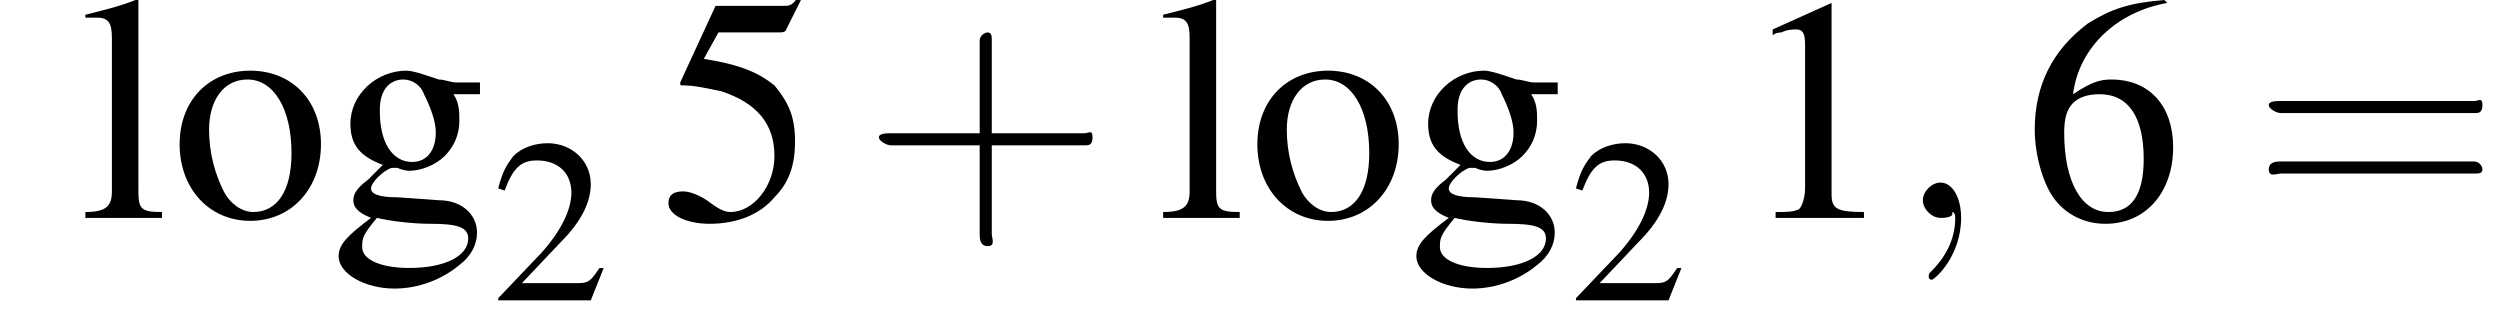
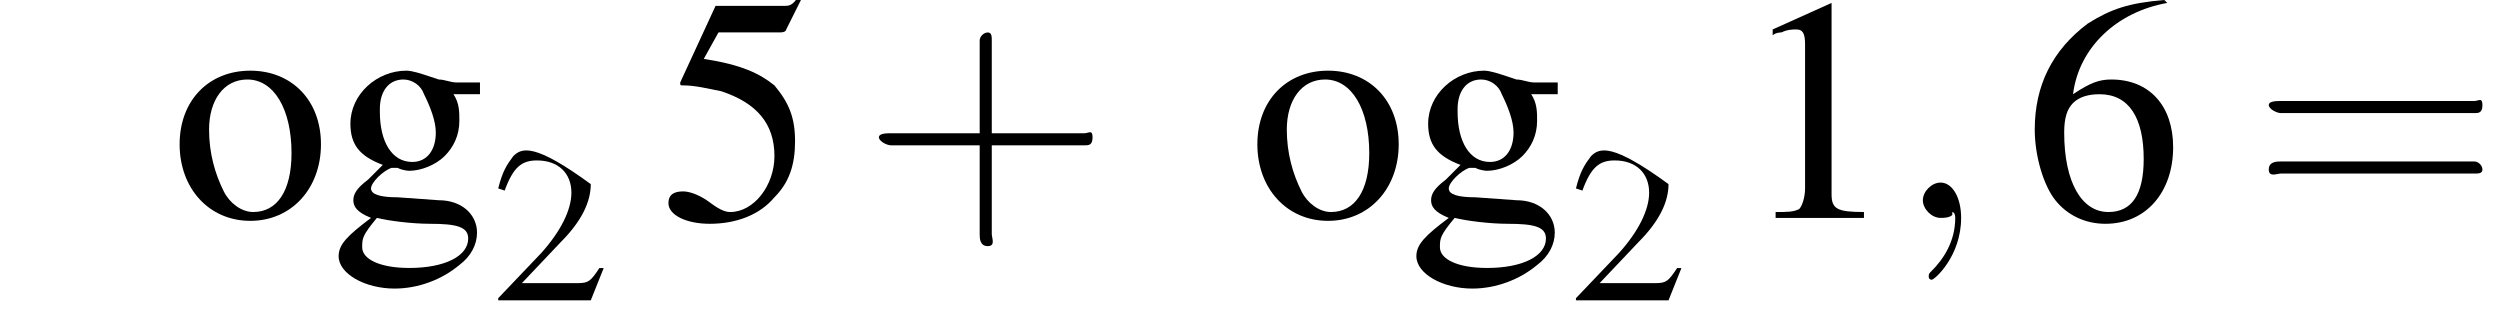
<svg xmlns="http://www.w3.org/2000/svg" xmlns:xlink="http://www.w3.org/1999/xlink" height="11.1pt" version="1.1" viewBox="194.1 74.9 84.9 11.1" width="84.9pt">
  <defs>
    <path d="M7.2 -2.5C7.3 -2.5 7.5 -2.5 7.5 -2.7S7.3 -2.9 7.2 -2.9H1.3C1.1 -2.9 0.9 -2.9 0.9 -2.7S1.1 -2.5 1.3 -2.5H7.2Z" id="g1-0" />
    <path d="M3.2 -7.3L1.2 -6.4V-6.2C1.3 -6.3 1.5 -6.3 1.5 -6.3C1.7 -6.4 1.9 -6.4 2 -6.4C2.2 -6.4 2.3 -6.3 2.3 -5.9V-1C2.3 -0.7 2.2 -0.4 2.1 -0.3C1.9 -0.2 1.7 -0.2 1.3 -0.2V0H4.3V-0.2C3.4 -0.2 3.2 -0.3 3.2 -0.8V-7.3L3.2 -7.3Z" id="g3-49" />
-     <path d="M5.2 -1.5L5 -1.5C4.6 -0.9 4.5 -0.8 4 -0.8H1.4L3.2 -2.7C4.2 -3.7 4.6 -4.6 4.6 -5.4C4.6 -6.5 3.7 -7.3 2.6 -7.3C2 -7.3 1.4 -7.1 1 -6.7C0.7 -6.3 0.5 -6 0.3 -5.2L0.6 -5.1C1 -6.2 1.4 -6.5 2.1 -6.5C3.1 -6.5 3.7 -5.9 3.7 -5C3.7 -4.2 3.2 -3.2 2.3 -2.2L0.3 -0.1V0H4.6L5.2 -1.5Z" id="g3-50" />
+     <path d="M5.2 -1.5L5 -1.5C4.6 -0.9 4.5 -0.8 4 -0.8H1.4L3.2 -2.7C4.2 -3.7 4.6 -4.6 4.6 -5.4C2 -7.3 1.4 -7.1 1 -6.7C0.7 -6.3 0.5 -6 0.3 -5.2L0.6 -5.1C1 -6.2 1.4 -6.5 2.1 -6.5C3.1 -6.5 3.7 -5.9 3.7 -5C3.7 -4.2 3.2 -3.2 2.3 -2.2L0.3 -0.1V0H4.6L5.2 -1.5Z" id="g3-50" />
    <path d="M2 -6.3H4.1C4.3 -6.3 4.3 -6.4 4.3 -6.4L4.8 -7.4L4.7 -7.5C4.5 -7.2 4.4 -7.2 4.2 -7.2H1.9L0.7 -4.6C0.7 -4.6 0.7 -4.6 0.7 -4.6C0.7 -4.5 0.7 -4.5 0.8 -4.5C1.2 -4.5 1.6 -4.4 2.1 -4.3C3.3 -3.9 3.9 -3.2 3.9 -2.1C3.9 -1.1 3.2 -0.2 2.4 -0.2C2.2 -0.2 2 -0.3 1.6 -0.6C1.3 -0.8 1 -0.9 0.8 -0.9C0.5 -0.9 0.3 -0.8 0.3 -0.5C0.3 -0.1 0.9 0.2 1.7 0.2C2.6 0.2 3.4 -0.1 3.9 -0.7C4.4 -1.2 4.6 -1.8 4.6 -2.6C4.6 -3.4 4.4 -3.9 3.9 -4.5C3.4 -4.9 2.8 -5.2 1.5 -5.4L2 -6.3Z" id="g3-53" />
    <path d="M4.8 -7.4C3.6 -7.3 3 -7.1 2.2 -6.6C1 -5.7 0.4 -4.5 0.4 -3C0.4 -2.1 0.7 -1.1 1.1 -0.6C1.5 -0.1 2.1 0.2 2.8 0.2C4.2 0.2 5.1 -0.9 5.1 -2.4C5.1 -3.8 4.3 -4.7 3 -4.7C2.6 -4.7 2.3 -4.6 1.7 -4.2C1.9 -5.8 3.2 -7 4.9 -7.3L4.8 -7.4ZM2.6 -4.2C3.6 -4.2 4.1 -3.4 4.1 -2C4.1 -0.8 3.7 -0.2 2.9 -0.2C2 -0.2 1.4 -1.2 1.4 -2.9C1.4 -3.4 1.5 -3.7 1.7 -3.9C1.9 -4.1 2.2 -4.2 2.6 -4.2Z" id="g3-54" />
    <path d="M5.1 -4.2V-4.6H4.3C4.1 -4.6 3.9 -4.7 3.7 -4.7L3.4 -4.8C3.1 -4.9 2.8 -5 2.6 -5C1.6 -5 0.7 -4.2 0.7 -3.2C0.7 -2.5 1 -2.1 1.8 -1.8C1.6 -1.6 1.4 -1.4 1.3 -1.3C0.9 -1 0.8 -0.8 0.8 -0.6C0.8 -0.4 0.9 -0.2 1.4 0C0.6 0.6 0.3 0.9 0.3 1.3C0.3 1.9 1.2 2.4 2.2 2.4C3 2.4 3.8 2.1 4.4 1.6C4.8 1.3 5 0.9 5 0.5C5 -0.1 4.5 -0.6 3.7 -0.6L2.3 -0.7C1.7 -0.7 1.4 -0.8 1.4 -1C1.4 -1.2 1.8 -1.6 2.1 -1.7C2.2 -1.7 2.3 -1.7 2.3 -1.7C2.5 -1.6 2.7 -1.6 2.7 -1.6C3.1 -1.6 3.6 -1.8 3.9 -2.1C4.2 -2.4 4.4 -2.8 4.4 -3.3C4.4 -3.6 4.4 -3.9 4.2 -4.2H5.1ZM1.6 0C2 0.1 2.8 0.2 3.4 0.2C4.3 0.2 4.7 0.3 4.7 0.7C4.7 1.3 3.9 1.7 2.7 1.7C1.7 1.7 1.1 1.4 1.1 1C1.1 0.7 1.1 0.6 1.6 0ZM1.7 -3.7C1.7 -4.3 2 -4.7 2.5 -4.7C2.8 -4.7 3.1 -4.5 3.2 -4.2C3.4 -3.8 3.6 -3.3 3.6 -2.9C3.6 -2.3 3.3 -1.9 2.8 -1.9C2.1 -1.9 1.7 -2.6 1.7 -3.6V-3.7Z" id="g3-103" />
-     <path d="M0.2 -6.8H0.3C0.4 -6.8 0.5 -6.8 0.6 -6.8C1 -6.8 1.1 -6.6 1.1 -6.1V-0.9C1.1 -0.4 0.9 -0.2 0.2 -0.2V0H2.8V-0.2C2.1 -0.2 2 -0.3 2 -0.9V-7.4L1.9 -7.4C1.4 -7.2 1 -7.1 0.2 -6.9V-6.8Z" id="g3-108" />
    <path d="M2.7 -5C1.3 -5 0.3 -4 0.3 -2.5C0.3 -1 1.3 0.1 2.7 0.1S5.1 -1 5.1 -2.5C5.1 -4 4.1 -5 2.7 -5ZM2.6 -4.7C3.5 -4.7 4.1 -3.7 4.1 -2.2C4.1 -0.9 3.6 -0.2 2.8 -0.2C2.4 -0.2 2 -0.5 1.8 -0.9C1.5 -1.5 1.3 -2.2 1.3 -3C1.3 -4 1.8 -4.7 2.6 -4.7Z" id="g3-111" />
    <use id="g11-50" transform="scale(0.731)" xlink:href="#g3-50" />
    <path d="M3.2 -1.8H5.5C5.6 -1.8 5.7 -1.8 5.7 -2S5.6 -2.1 5.5 -2.1H3.2V-4.4C3.2 -4.5 3.2 -4.6 3.1 -4.6S2.9 -4.5 2.9 -4.4V-2.1H0.7C0.6 -2.1 0.4 -2.1 0.4 -2S0.6 -1.8 0.7 -1.8H2.9V0.4C2.9 0.5 2.9 0.7 3.1 0.7S3.2 0.5 3.2 0.4V-1.8Z" id="g12-43" />
    <path d="M5.5 -2.6C5.6 -2.6 5.7 -2.6 5.7 -2.8S5.6 -2.9 5.5 -2.9H0.7C0.6 -2.9 0.4 -2.9 0.4 -2.8S0.6 -2.6 0.7 -2.6H5.5ZM5.5 -1.1C5.6 -1.1 5.7 -1.1 5.7 -1.2S5.6 -1.4 5.5 -1.4H0.7C0.6 -1.4 0.4 -1.4 0.4 -1.2S0.6 -1.1 0.7 -1.1H5.5Z" id="g12-61" />
    <path d="M2.2 0C2.2 -0.7 1.9 -1.2 1.5 -1.2C1.2 -1.2 0.9 -0.9 0.9 -0.6C0.9 -0.3 1.2 0 1.5 0C1.6 0 1.8 0 1.9 -0.1C1.9 -0.2 1.9 -0.2 1.9 -0.2S2 -0.2 2 0C2 0.8 1.6 1.4 1.2 1.8C1.1 1.9 1.1 1.9 1.1 2C1.1 2.1 1.2 2.1 1.2 2.1C1.3 2.1 2.2 1.3 2.2 0Z" id="g7-59" />
    <use id="g15-49" xlink:href="#g3-49" />
    <use id="g15-53" xlink:href="#g3-53" />
    <use id="g15-54" xlink:href="#g3-54" />
    <use id="g15-103" xlink:href="#g3-103" />
    <use id="g15-108" xlink:href="#g3-108" />
    <use id="g15-111" xlink:href="#g3-111" />
    <use id="g16-43" transform="scale(1.369)" xlink:href="#g12-43" />
    <use id="g16-61" transform="scale(1.369)" xlink:href="#g12-61" />
  </defs>
  <g id="page1">
    <use x="196.8" xlink:href="#g15-108" y="82.3" />
    <use x="199.9" xlink:href="#g15-111" y="82.3" />
    <use x="205.3" xlink:href="#g15-103" y="82.3" />
    <use x="210.8" xlink:href="#g11-50" y="85.1" />
    <use x="216.5" xlink:href="#g15-53" y="82.3" />
    <use x="223.4" xlink:href="#g16-43" y="82.3" />
    <use x="233.4" xlink:href="#g15-108" y="82.3" />
    <use x="236.5" xlink:href="#g15-111" y="82.3" />
    <use x="241.9" xlink:href="#g15-103" y="82.3" />
    <use x="247.4" xlink:href="#g11-50" y="85.1" />
    <use x="253.1" xlink:href="#g15-49" y="82.3" />
    <use x="258.5" xlink:href="#g7-59" y="82.3" />
    <use x="262.8" xlink:href="#g15-54" y="82.3" />
    <use x="270.6" xlink:href="#g16-61" y="82.3" />
  </g>
</svg>